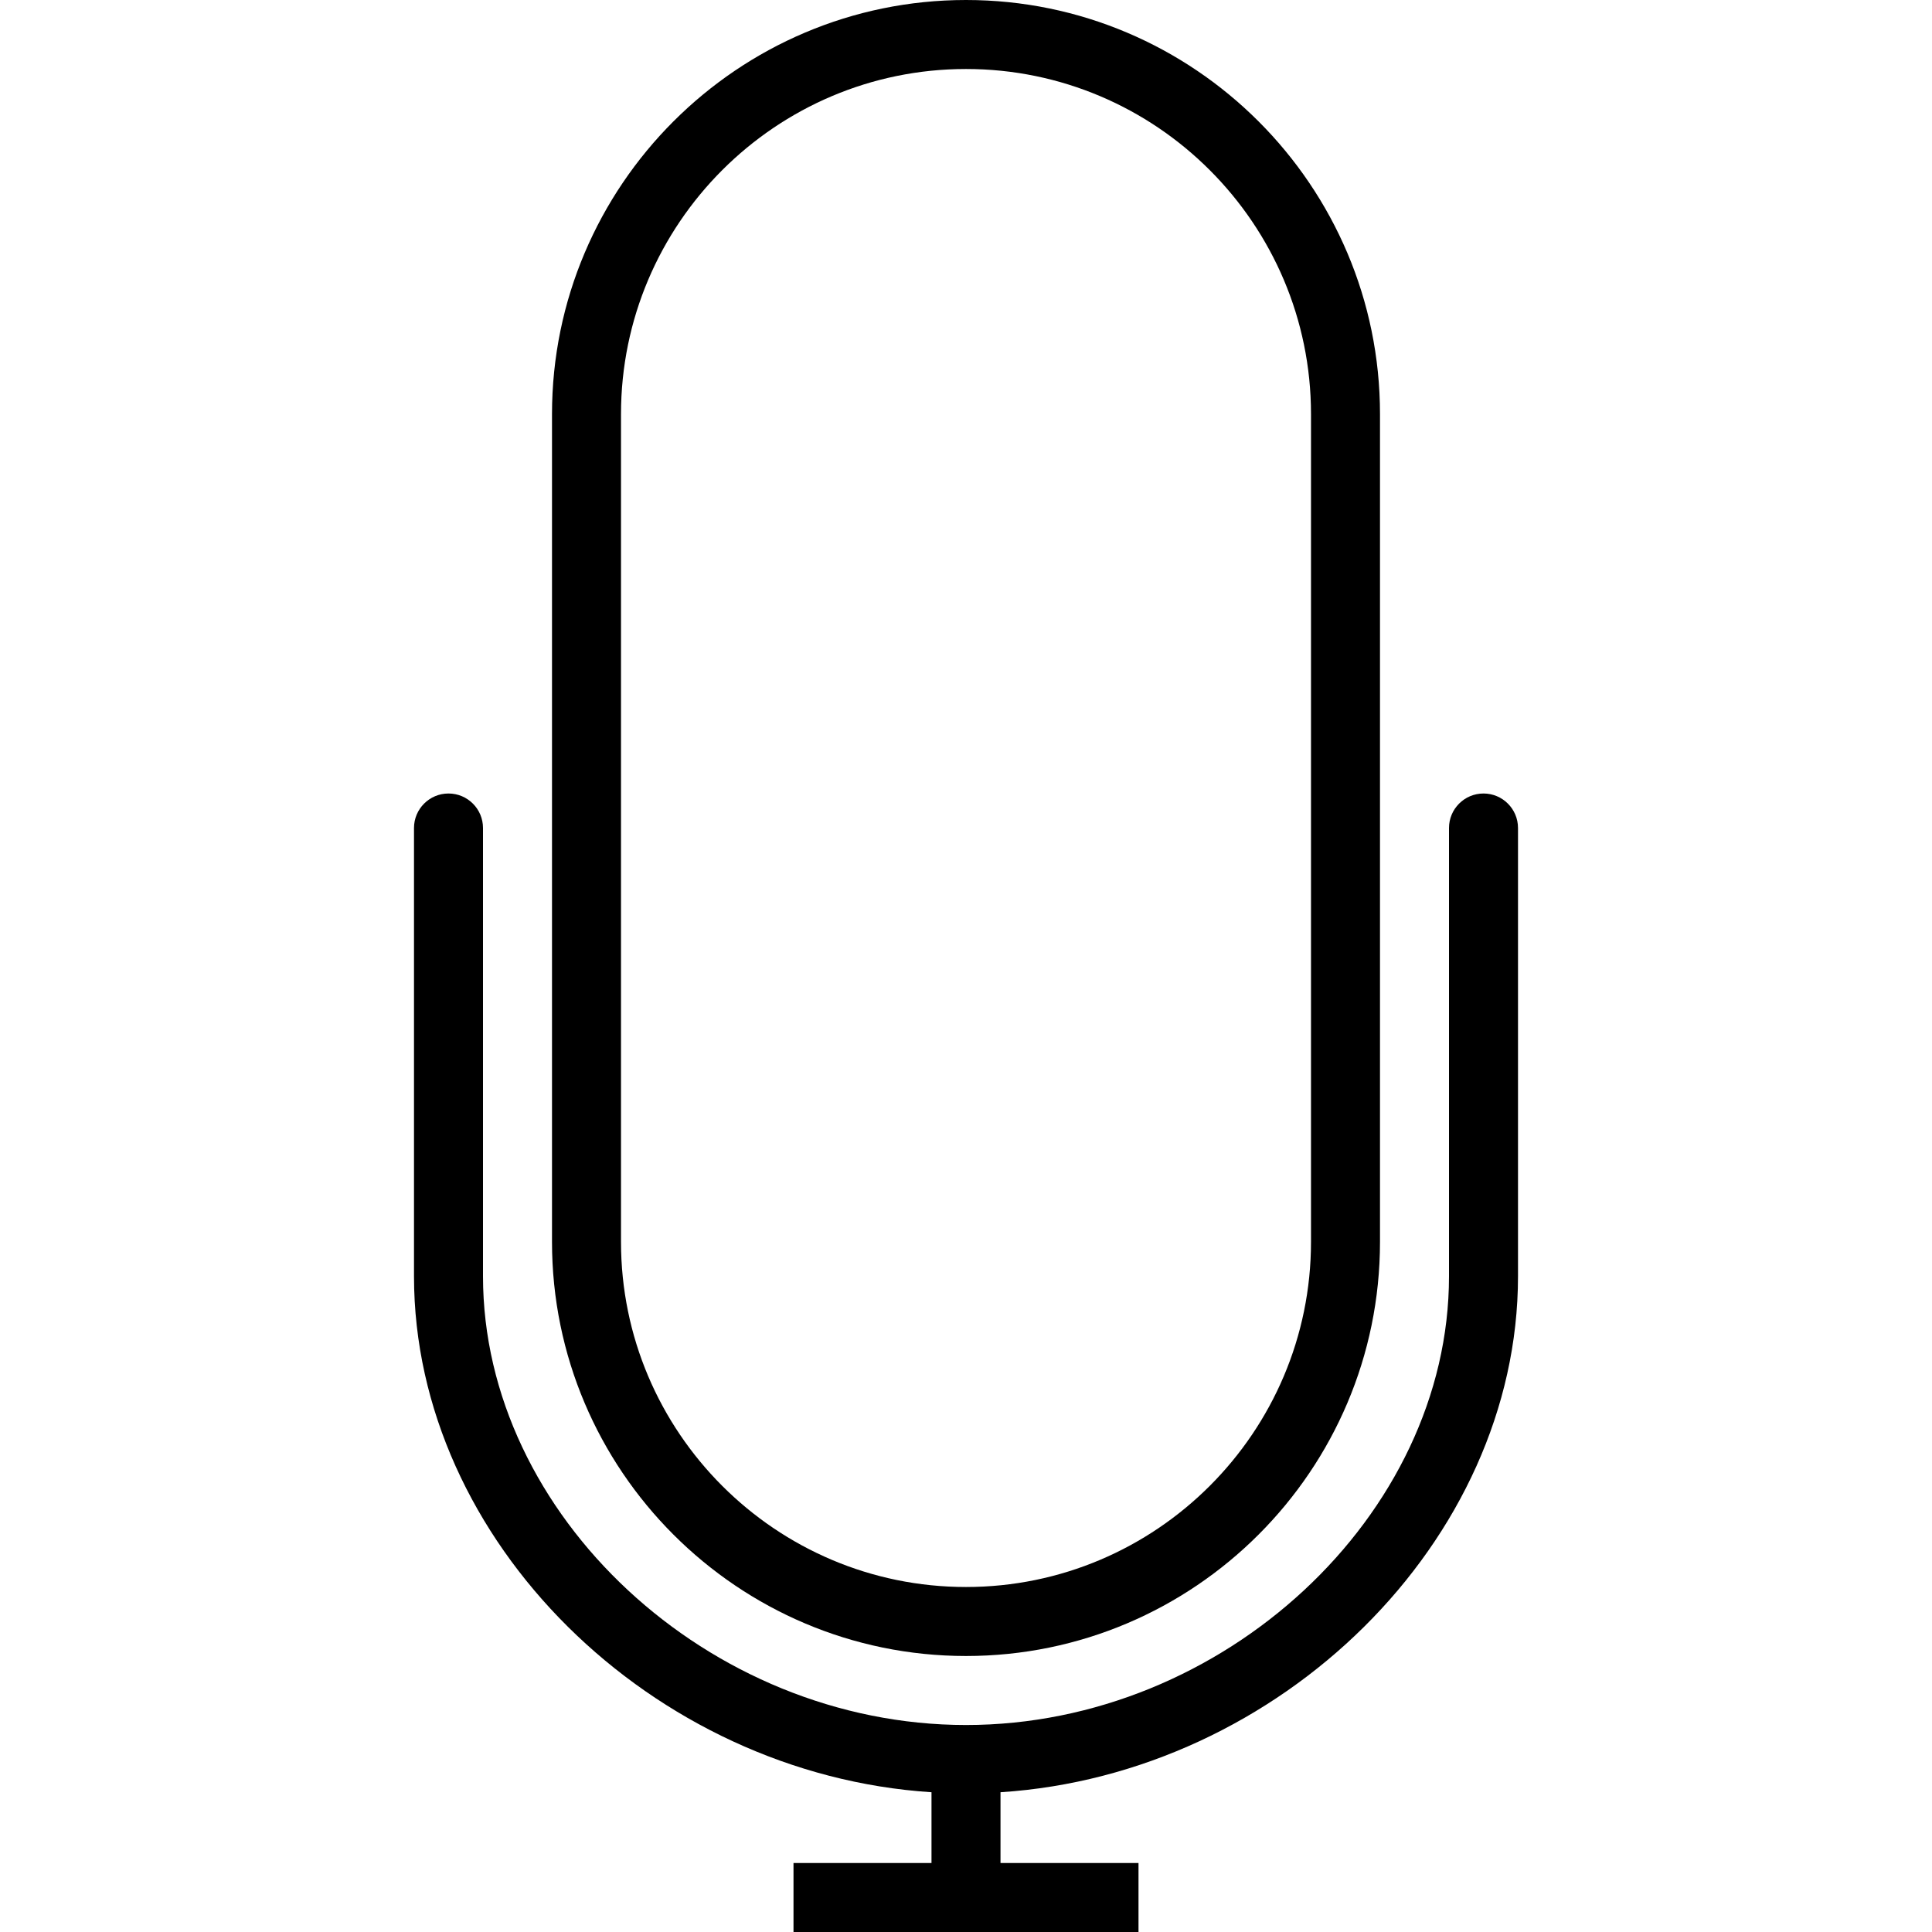
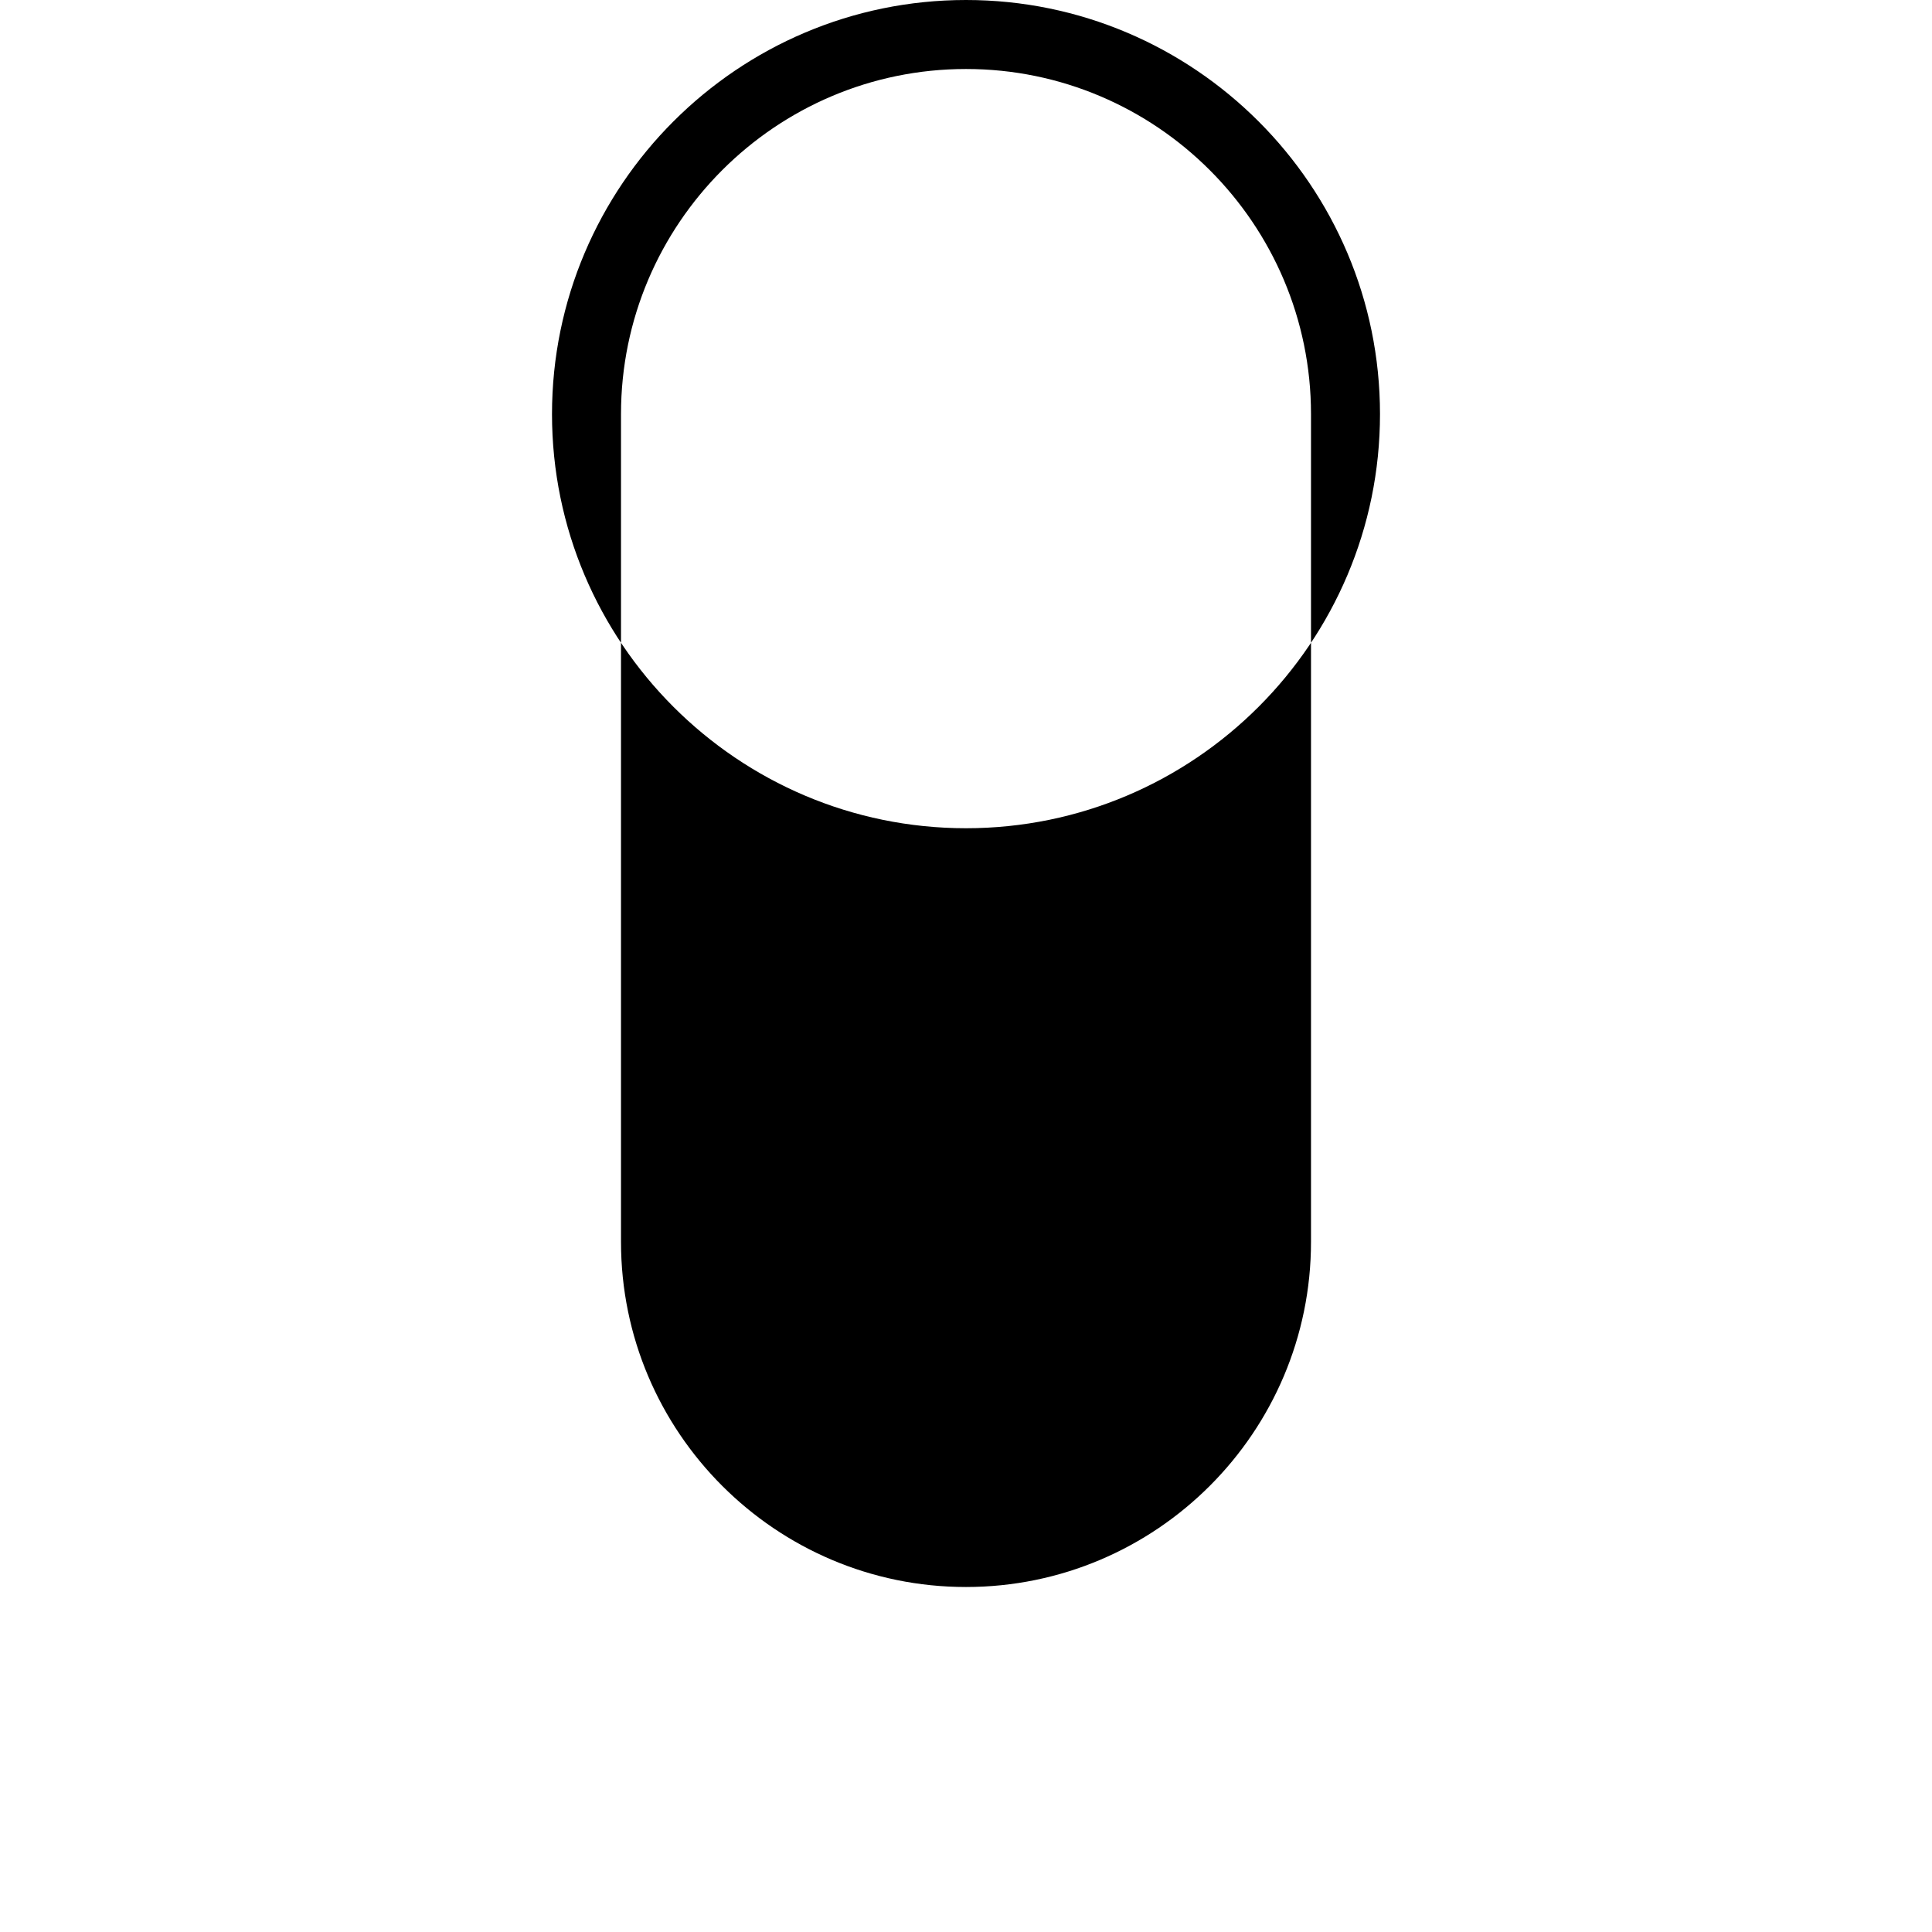
<svg xmlns="http://www.w3.org/2000/svg" version="1.1" id="Layer_1" x="0px" y="0px" viewBox="0 0 512 512" style="enable-background:new 0 0 512 512;" xml:space="preserve">
  <g>
    <g>
-       <path d="M256,0c-60.496,0-109.714,49.232-109.714,109.746v219.366c0,60.513,49.219,109.746,109.714,109.746    s109.714-49.232,109.714-109.746V109.746C365.714,49.232,316.496,0,256,0z M347.429,329.112c0,50.433-41.013,91.46-91.429,91.46    s-91.429-41.027-91.429-91.46V109.746c0-50.433,41.013-91.46,91.429-91.46s91.429,41.027,91.429,91.46V329.112z" />
+       <path d="M256,0c-60.496,0-109.714,49.232-109.714,109.746c0,60.513,49.219,109.746,109.714,109.746    s109.714-49.232,109.714-109.746V109.746C365.714,49.232,316.496,0,256,0z M347.429,329.112c0,50.433-41.013,91.46-91.429,91.46    s-91.429-41.027-91.429-91.46V109.746c0-50.433,41.013-91.46,91.429-91.46s91.429,41.027,91.429,91.46V329.112z" />
    </g>
  </g>
  <g>
    <g>
-       <path d="M393.143,210.286c-5.049,0-9.143,4.094-9.143,9.143v118.804c0,63.344-59.808,118.911-127.991,118.911    C187.817,457.143,128,401.576,128,338.232V219.429c0-5.049-4.094-9.143-9.143-9.143s-9.143,4.094-9.143,9.143v118.804    c0,70.2,63.102,131.95,137.143,136.73v18.752h-36.571V512h91.429v-18.286h-36.571v-18.751    c74.04-4.772,137.143-66.527,137.143-136.731V219.429C402.286,214.379,398.192,210.286,393.143,210.286z" />
-     </g>
+       </g>
  </g>
</svg>